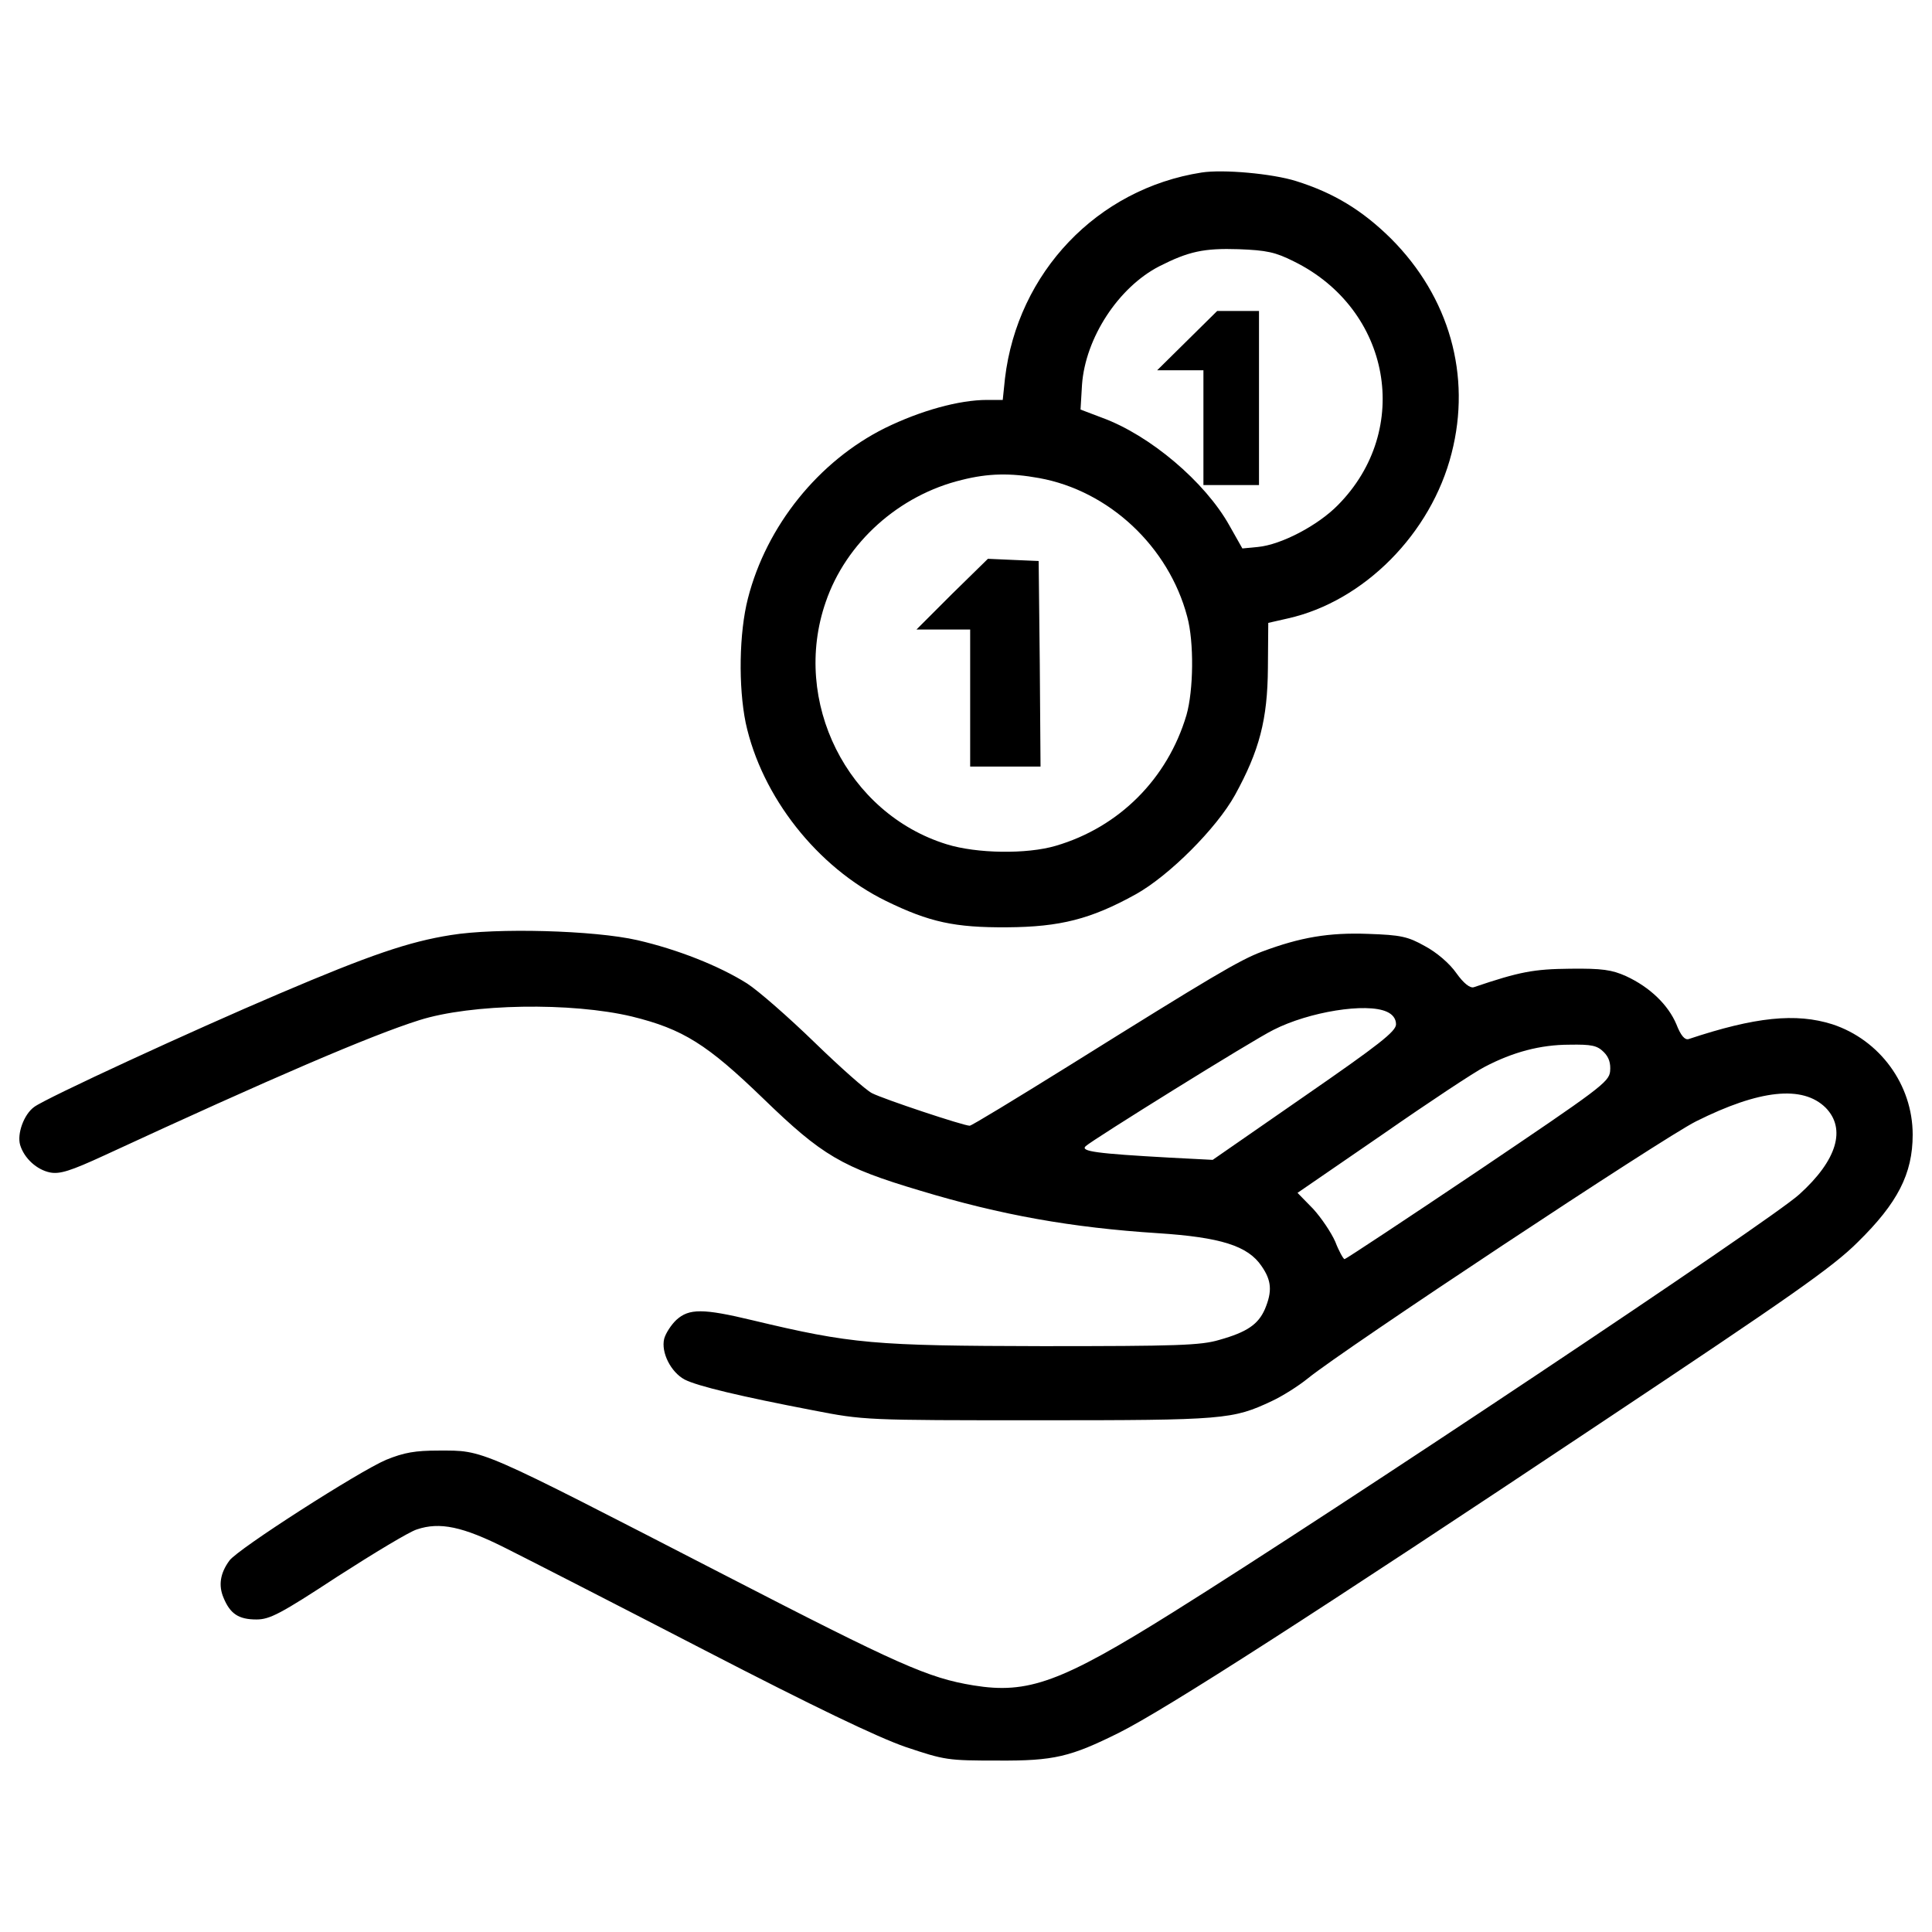
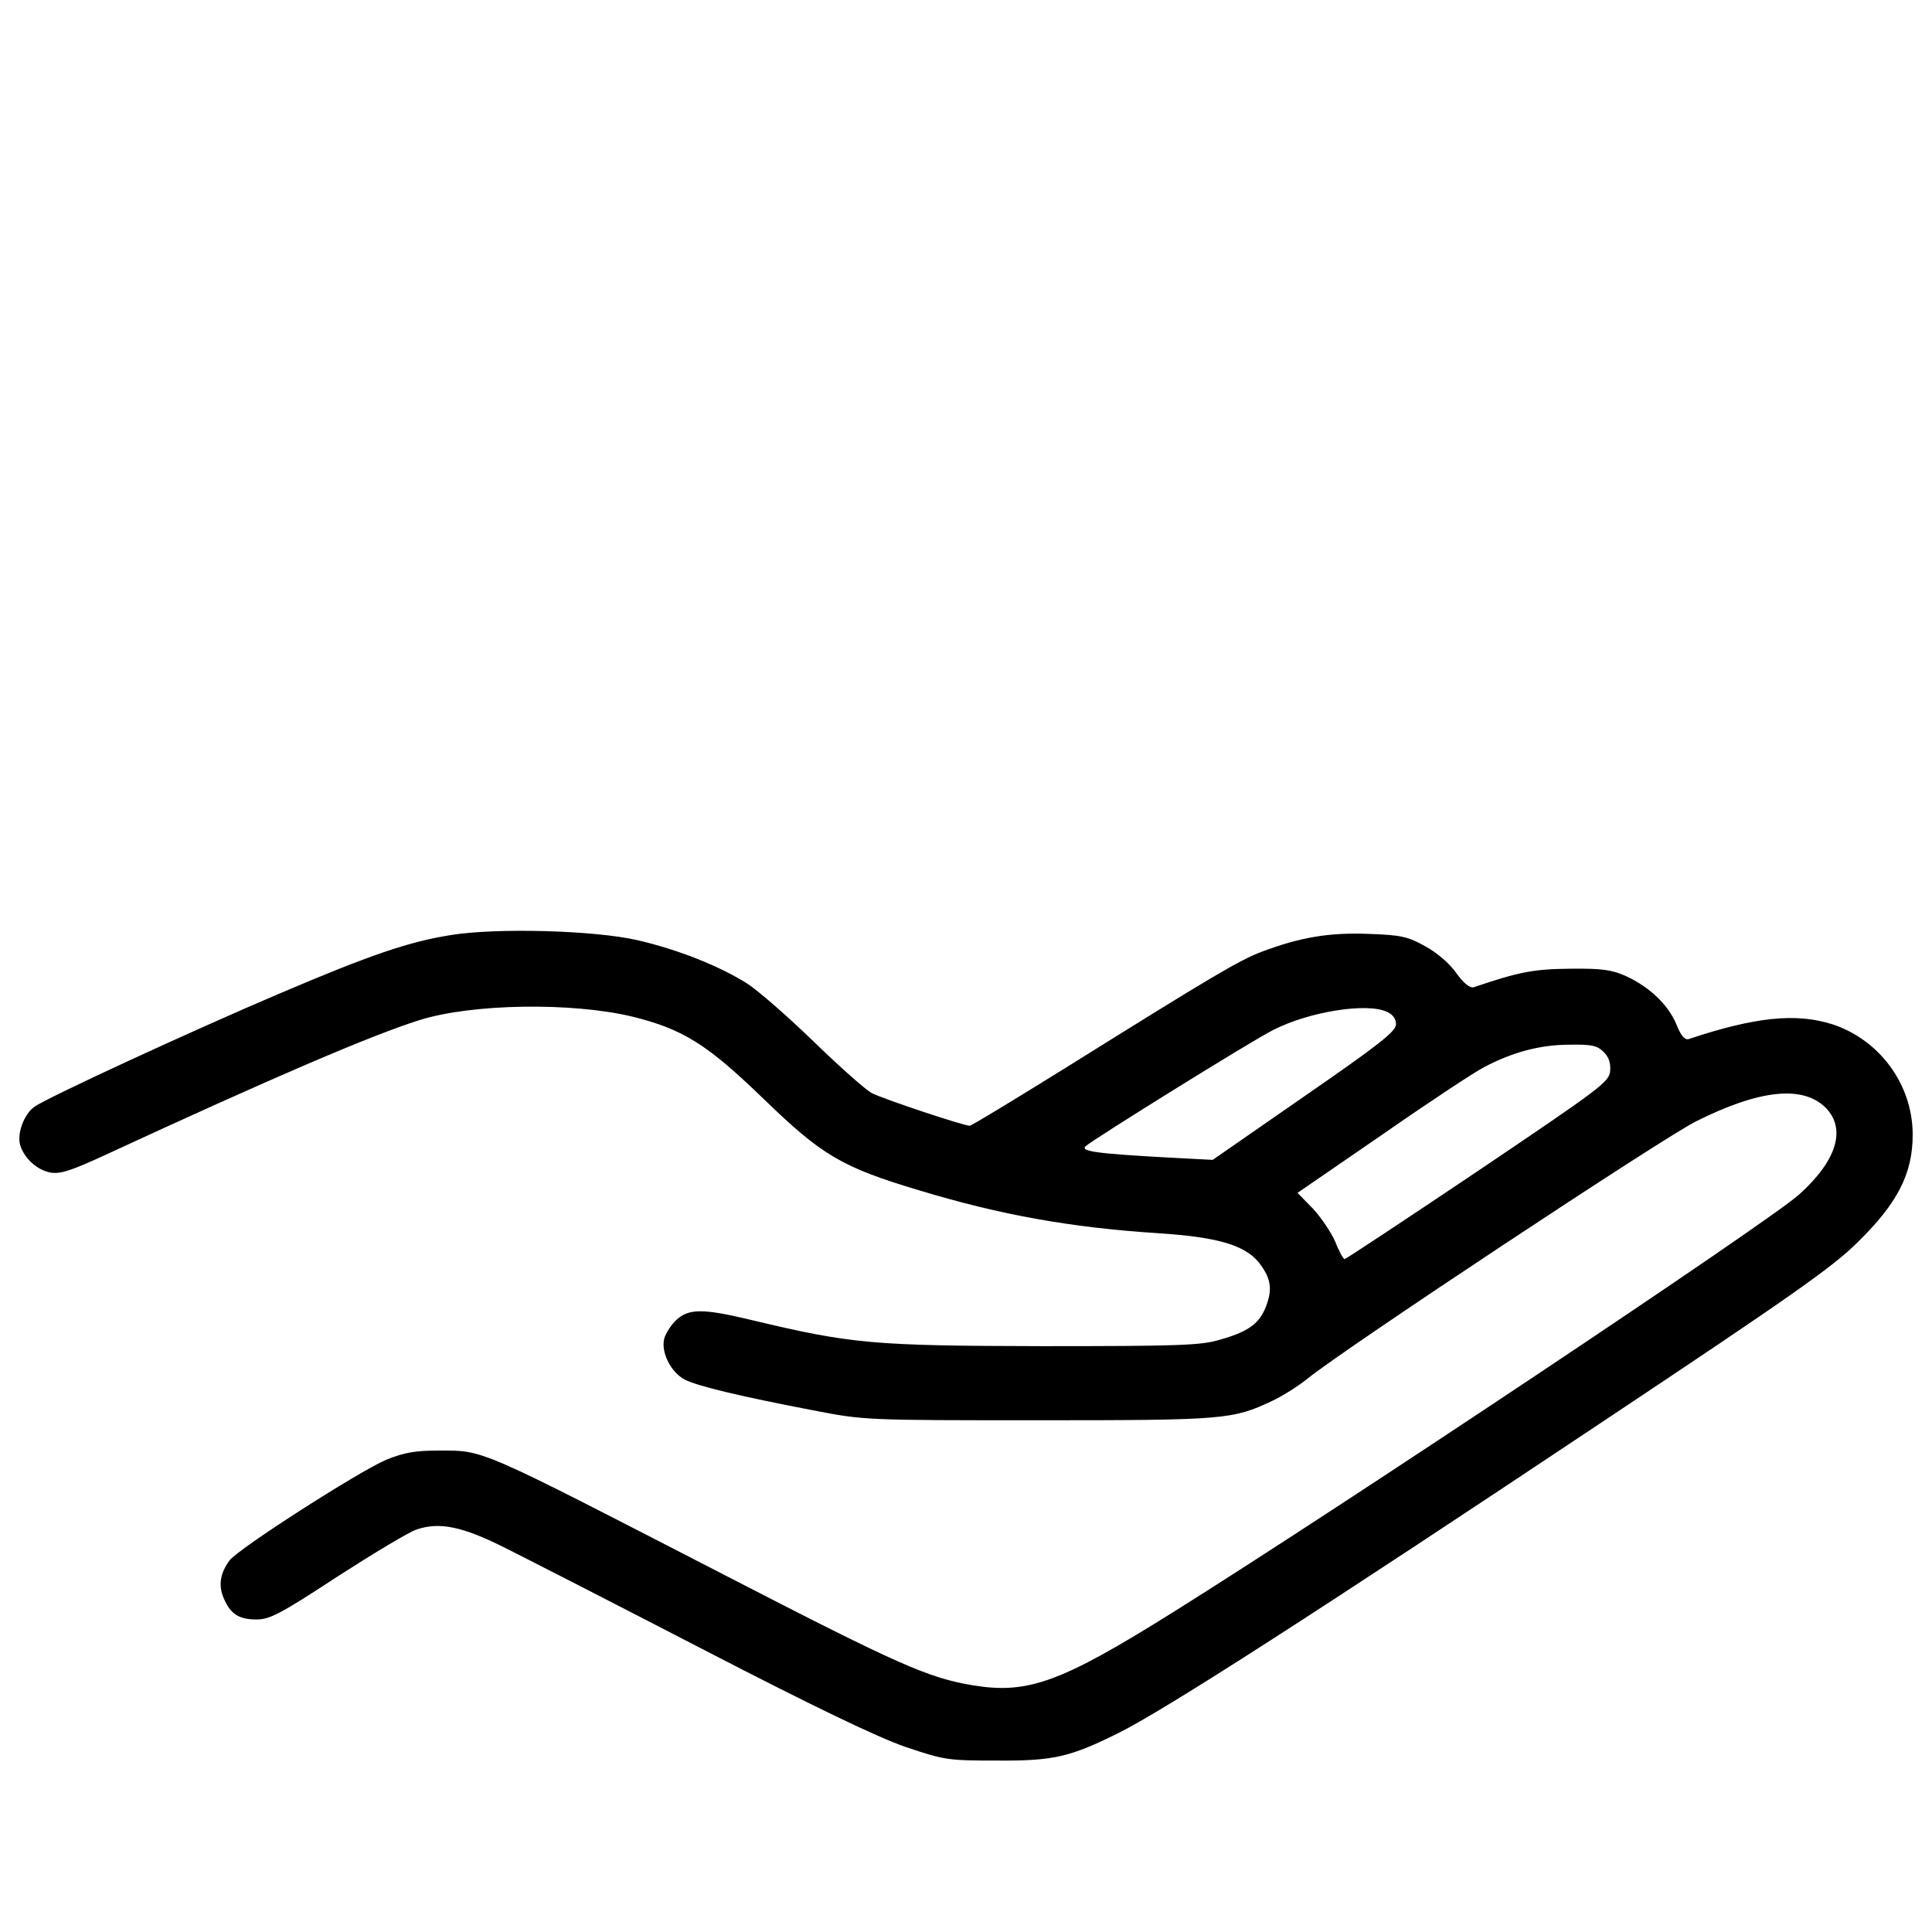
<svg xmlns="http://www.w3.org/2000/svg" width="64" height="64" viewBox="0 0 64 64" fill="none">
-   <path d="M39.805 5.715C36.345 6.254 33.708 9.027 33.291 12.536L33.217 13.248H32.702C31.769 13.248 30.494 13.603 29.316 14.18C27.12 15.272 25.39 17.419 24.776 19.823C24.482 20.965 24.457 22.743 24.702 23.946C25.23 26.387 27.07 28.73 29.352 29.847C30.788 30.547 31.621 30.73 33.364 30.718C35.118 30.706 36.137 30.448 37.621 29.626C38.725 29.013 40.296 27.443 40.909 26.339C41.719 24.867 41.989 23.836 42.001 22.131L42.013 20.634L42.663 20.486C45.178 19.922 47.411 17.677 48.086 15.014C48.748 12.438 48.012 9.837 46.074 7.899C45.129 6.967 44.185 6.39 42.933 5.998C42.149 5.751 40.517 5.604 39.805 5.715ZM42.86 8.659C46.075 10.242 46.798 14.229 44.32 16.732C43.658 17.407 42.443 18.045 41.67 18.119L41.155 18.168L40.725 17.407C39.916 15.959 38.088 14.414 36.505 13.837L35.794 13.567L35.843 12.745C35.953 11.2 37.045 9.518 38.407 8.819C39.376 8.328 39.879 8.218 41.032 8.255C41.964 8.291 42.247 8.352 42.86 8.659ZM34.419 15.836C36.738 16.254 38.713 18.106 39.327 20.424C39.56 21.271 39.536 22.878 39.303 23.688C38.677 25.798 37.07 27.406 34.971 28.019C34.014 28.301 32.358 28.277 31.364 27.969C28.064 26.951 26.212 23.234 27.352 19.946C28.026 17.971 29.781 16.4 31.866 15.897C32.738 15.677 33.475 15.664 34.419 15.836Z" fill="black" />
-   <path d="M39.326 11.284L38.332 12.266H39.105H39.865V14.167V16.069H40.786H41.706V13.186V10.302H41.019H40.32L39.326 11.284Z" fill="black" />
-   <path d="M31.537 19.676L30.359 20.854H31.255H32.138V23.124V25.393H33.303H34.469L34.444 21.983L34.407 18.584L33.561 18.548L32.726 18.511L31.537 19.676Z" fill="black" />
  <path d="M14.936 30.975C13.538 31.196 12.249 31.638 9.256 32.914C6.398 34.129 1.527 36.374 1.134 36.668C0.791 36.913 0.558 37.563 0.668 37.931C0.803 38.373 1.221 38.753 1.662 38.84C1.981 38.901 2.337 38.79 3.454 38.275C9.024 35.699 12.287 34.3 13.882 33.797C15.612 33.245 18.937 33.196 20.936 33.674C22.629 34.091 23.426 34.594 25.291 36.398C27.23 38.275 27.88 38.667 30.481 39.441C33.156 40.25 35.498 40.667 38.357 40.851C40.431 40.986 41.339 41.268 41.792 41.943C42.124 42.421 42.148 42.778 41.902 43.366C41.682 43.869 41.314 44.127 40.393 44.385C39.78 44.569 38.982 44.593 34.529 44.593C28.935 44.581 28.211 44.52 24.922 43.734C23.291 43.342 22.825 43.342 22.407 43.722C22.236 43.882 22.052 44.164 22.002 44.348C21.892 44.802 22.223 45.452 22.677 45.698C23.106 45.919 24.554 46.262 26.922 46.716C28.628 47.048 28.664 47.048 34.405 47.048C40.564 47.048 40.834 47.023 42.135 46.41C42.478 46.25 43.006 45.919 43.324 45.661C44.514 44.692 55.077 37.699 56.182 37.147C58.292 36.091 59.715 35.944 60.476 36.693C61.163 37.393 60.856 38.435 59.605 39.564C58.674 40.422 44.282 50.016 38.848 53.414C35.143 55.733 34.051 56.125 32.247 55.831C30.75 55.586 29.781 55.156 23.979 52.163C15.758 47.929 16.053 48.052 14.531 48.052C13.758 48.052 13.39 48.114 12.789 48.359C11.894 48.739 7.87 51.316 7.6 51.696C7.293 52.113 7.232 52.518 7.403 52.923C7.624 53.462 7.906 53.647 8.495 53.647C8.937 53.647 9.292 53.462 11.182 52.223C12.384 51.45 13.562 50.739 13.807 50.665C14.567 50.408 15.328 50.567 16.764 51.291C17.5 51.659 20.469 53.18 23.364 54.677C26.971 56.542 29.069 57.548 29.989 57.867C31.302 58.308 31.388 58.321 33.056 58.321C34.921 58.333 35.461 58.198 37.068 57.4C38.614 56.627 43.632 53.401 53.054 47.119C59.299 42.96 60.71 41.979 61.544 41.144C62.857 39.856 63.36 38.887 63.36 37.587C63.36 35.93 62.268 34.445 60.697 33.93C59.495 33.55 58.146 33.685 55.937 34.421C55.814 34.458 55.679 34.31 55.532 33.93C55.262 33.292 54.661 32.703 53.863 32.335C53.397 32.127 53.078 32.077 52.011 32.09C50.808 32.102 50.342 32.188 48.821 32.703C48.698 32.74 48.489 32.58 48.244 32.237C48.023 31.918 47.594 31.55 47.202 31.341C46.637 31.023 46.404 30.973 45.324 30.936C44.024 30.887 43.079 31.047 41.803 31.525C41.055 31.807 40.147 32.347 35.411 35.304C33.657 36.395 32.185 37.291 32.123 37.291C31.915 37.291 29.265 36.408 28.884 36.212C28.688 36.114 27.829 35.353 26.983 34.531C26.136 33.709 25.13 32.826 24.75 32.58C23.817 31.992 22.443 31.451 21.118 31.145C19.684 30.816 16.433 30.73 14.936 30.975ZM45.939 33.515C46.135 33.601 46.245 33.748 46.245 33.932C46.245 34.165 45.681 34.607 43.215 36.312L40.172 38.422L38.761 38.349C36.32 38.214 35.78 38.14 35.964 37.969C36.185 37.76 41.509 34.447 42.184 34.116C43.363 33.515 45.264 33.208 45.939 33.515ZM53.128 34.852C53.3 35.024 53.361 35.22 53.337 35.49C53.3 35.846 52.993 36.067 48.956 38.791C46.564 40.398 44.577 41.711 44.54 41.711C44.503 41.711 44.355 41.453 44.233 41.134C44.098 40.827 43.767 40.337 43.497 40.042L42.982 39.515L45.804 37.576C47.337 36.509 48.858 35.503 49.178 35.343C50.11 34.852 51.031 34.607 51.987 34.607C52.724 34.594 52.907 34.632 53.128 34.852Z" fill="black" />
</svg>